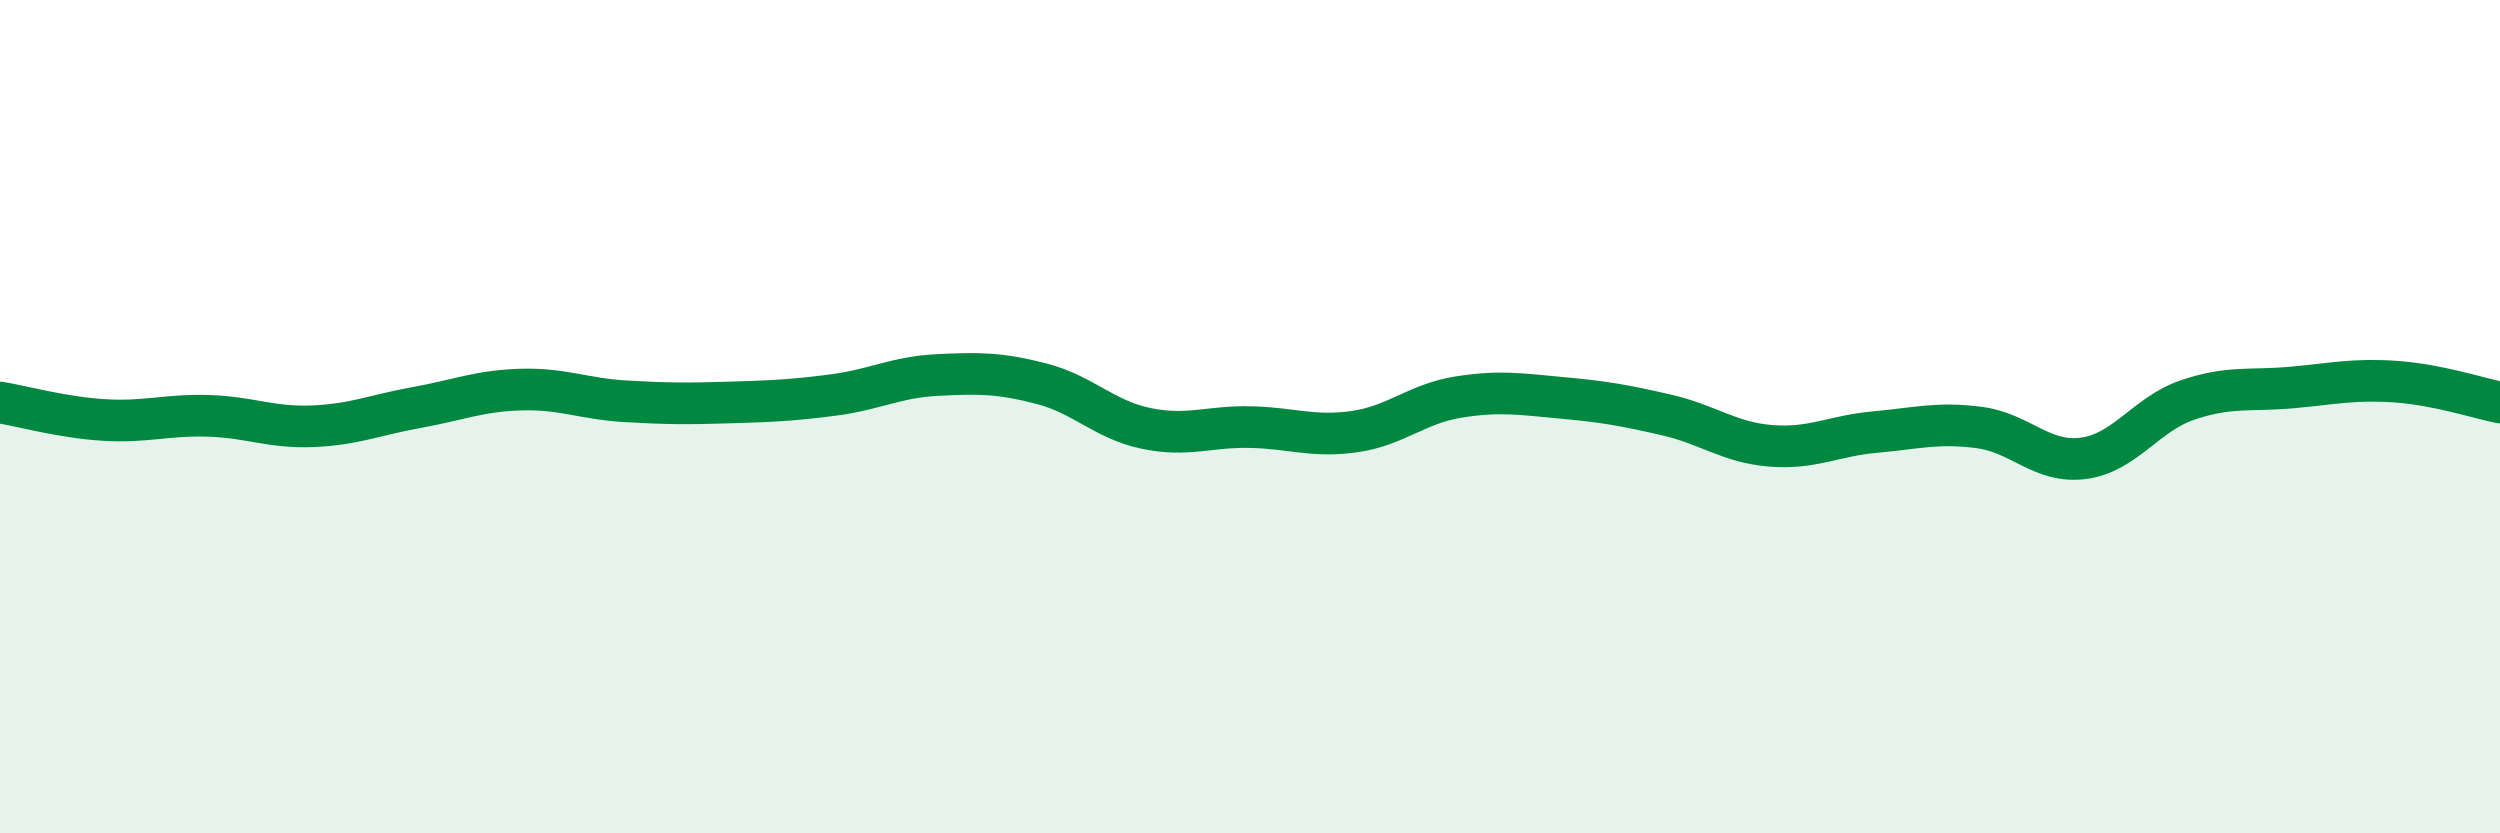
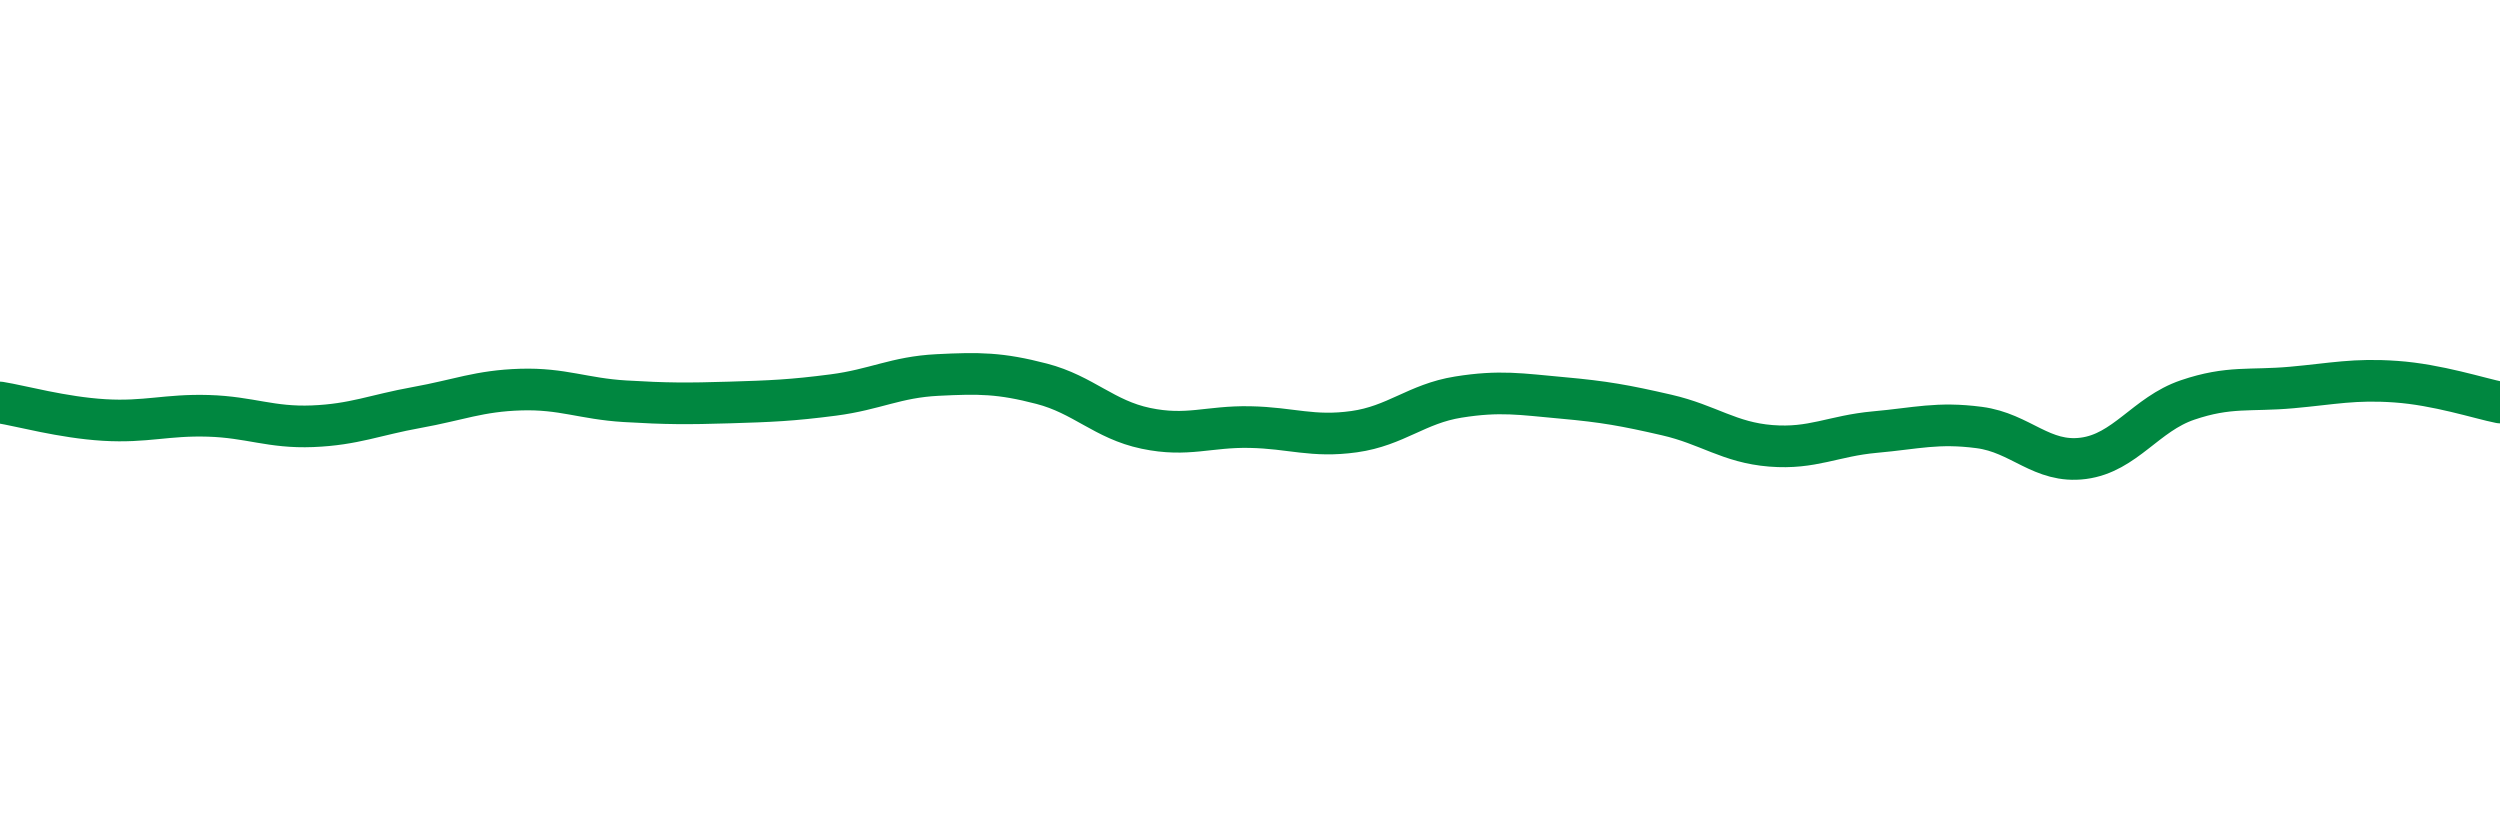
<svg xmlns="http://www.w3.org/2000/svg" width="60" height="20" viewBox="0 0 60 20">
-   <path d="M 0,9.66 C 0.5,9.74 1.5,10.02 2.5,10.08 C 3.5,10.14 4,9.95 5,9.98 C 6,10.01 6.5,10.27 7.5,10.23 C 8.5,10.19 9,9.96 10,9.78 C 11,9.6 11.5,9.38 12.5,9.35 C 13.5,9.32 14,9.57 15,9.63 C 16,9.69 16.5,9.69 17.5,9.66 C 18.5,9.63 19,9.61 20,9.48 C 21,9.35 21.5,9.05 22.5,9 C 23.5,8.95 24,8.95 25,9.21 C 26,9.47 26.5,10.07 27.5,10.28 C 28.5,10.49 29,10.23 30,10.25 C 31,10.27 31.5,10.5 32.5,10.36 C 33.5,10.22 34,9.69 35,9.53 C 36,9.37 36.5,9.46 37.5,9.55 C 38.5,9.64 39,9.73 40,9.96 C 41,10.19 41.5,10.62 42.5,10.7 C 43.5,10.78 44,10.46 45,10.37 C 46,10.28 46.5,10.13 47.5,10.26 C 48.5,10.39 49,11.13 50,11 C 51,10.87 51.5,9.94 52.5,9.6 C 53.5,9.26 54,9.39 55,9.3 C 56,9.21 56.5,9.09 57.5,9.16 C 58.5,9.23 59.5,9.56 60,9.66L60 20L0 20Z" fill="#008740" opacity="0.1" stroke-linecap="round" stroke-linejoin="round" />
  <path d="M 0,9.66 C 0.5,9.74 1.5,10.02 2.5,10.08 C 3.5,10.14 4,9.95 5,9.98 C 6,10.01 6.5,10.27 7.5,10.23 C 8.5,10.19 9,9.96 10,9.78 C 11,9.6 11.5,9.38 12.5,9.35 C 13.5,9.32 14,9.57 15,9.63 C 16,9.69 16.5,9.69 17.5,9.66 C 18.5,9.63 19,9.61 20,9.48 C 21,9.35 21.5,9.05 22.5,9 C 23.5,8.95 24,8.95 25,9.21 C 26,9.47 26.5,10.07 27.5,10.28 C 28.5,10.49 29,10.23 30,10.25 C 31,10.27 31.5,10.5 32.5,10.36 C 33.5,10.22 34,9.69 35,9.53 C 36,9.37 36.5,9.46 37.5,9.55 C 38.5,9.64 39,9.73 40,9.96 C 41,10.19 41.5,10.62 42.5,10.7 C 43.5,10.78 44,10.46 45,10.37 C 46,10.28 46.5,10.13 47.5,10.26 C 48.5,10.39 49,11.13 50,11 C 51,10.87 51.5,9.94 52.5,9.6 C 53.5,9.26 54,9.39 55,9.3 C 56,9.21 56.5,9.09 57.5,9.16 C 58.5,9.23 59.5,9.56 60,9.66" stroke="#008740" stroke-width="1" fill="none" stroke-linecap="round" stroke-linejoin="round" />
</svg>